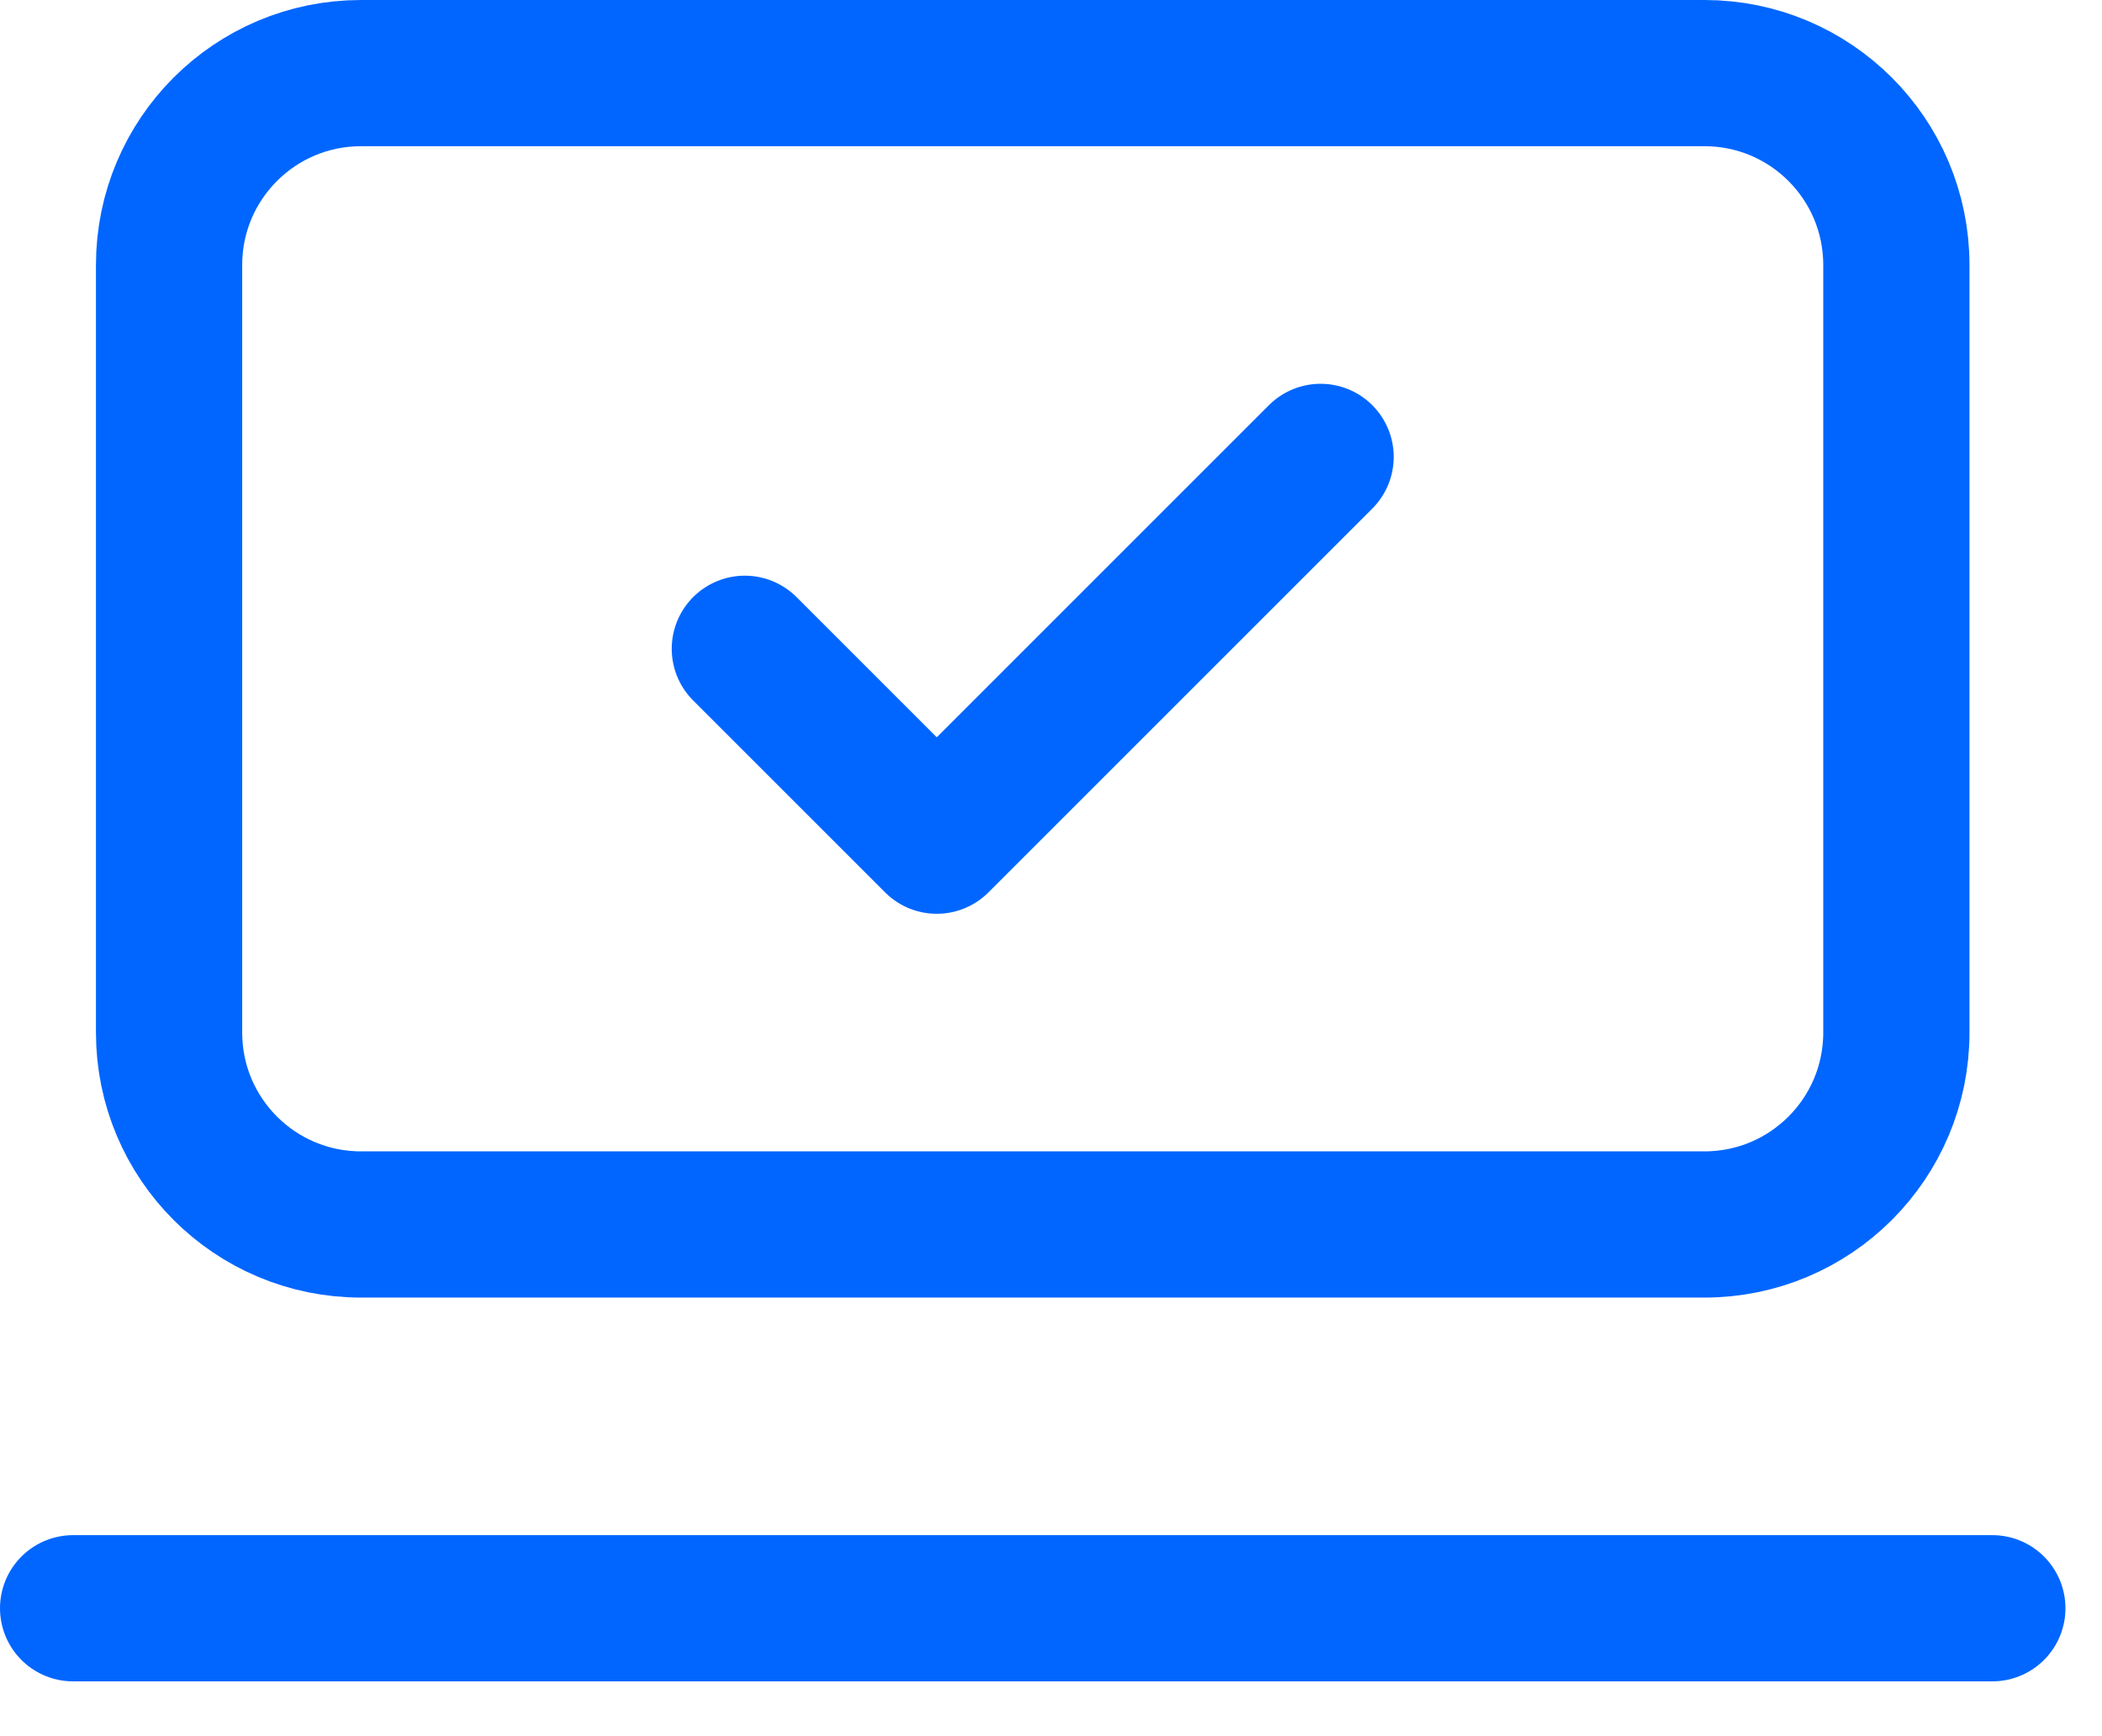
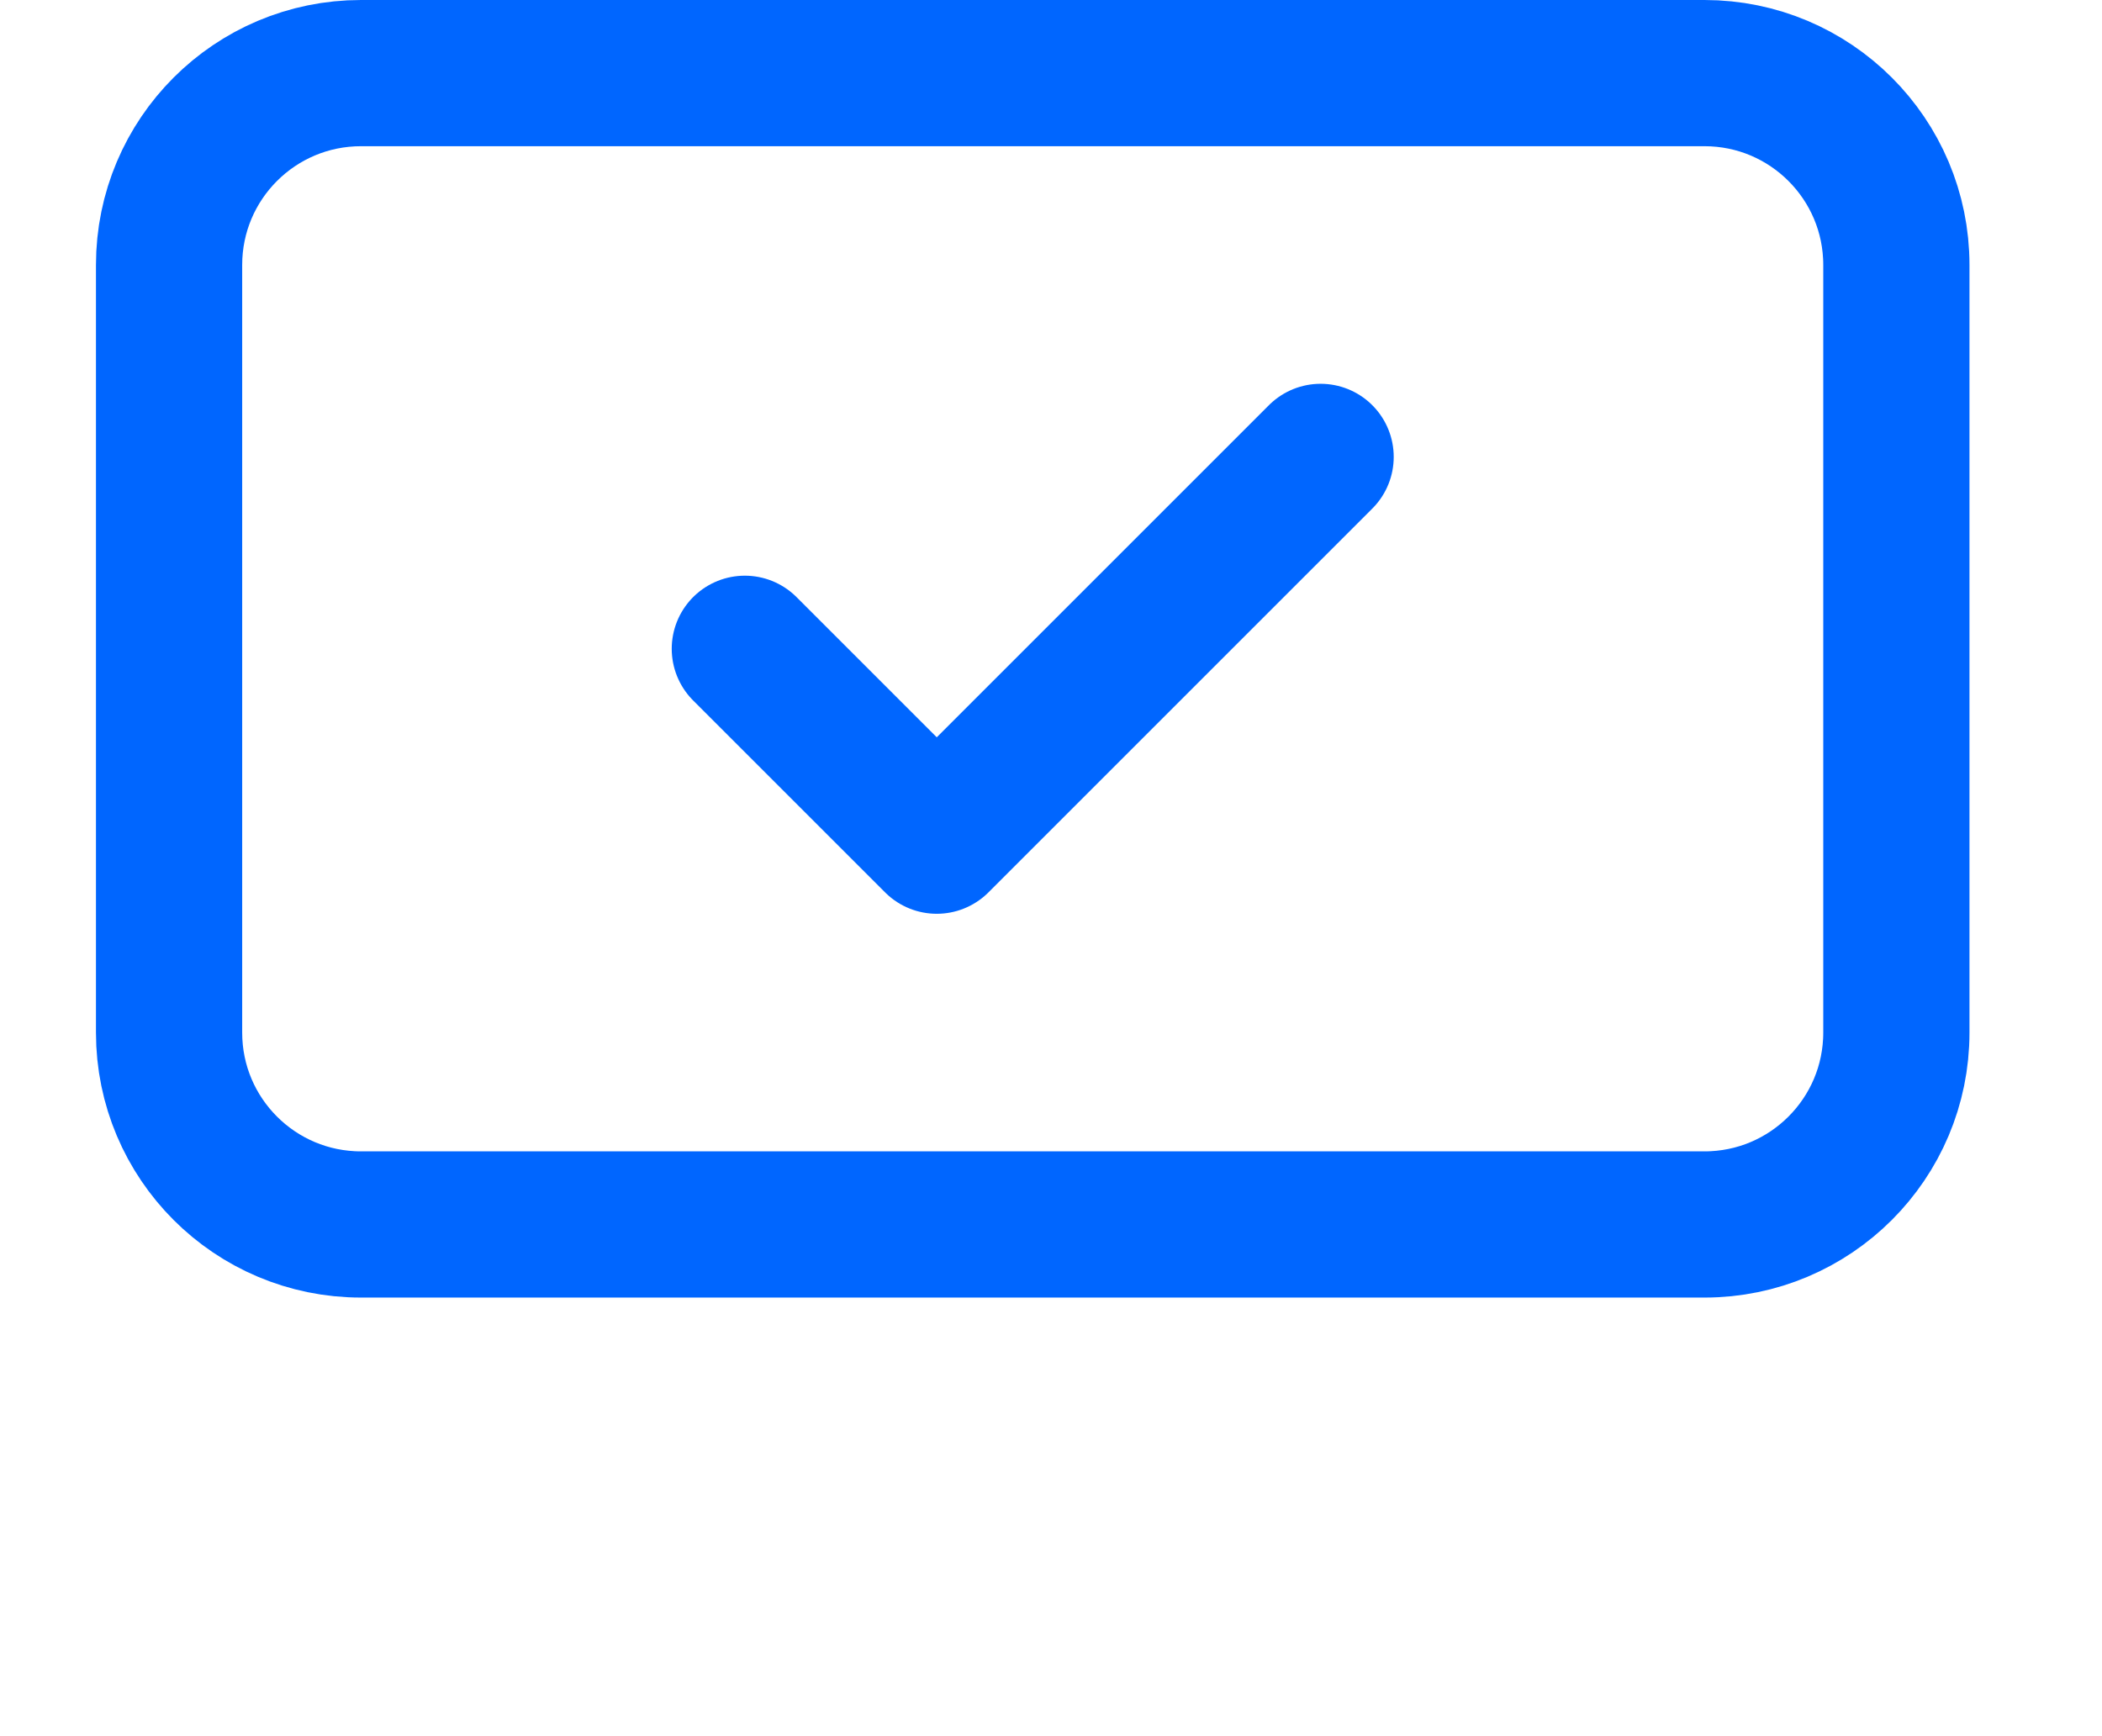
<svg xmlns="http://www.w3.org/2000/svg" width="23" height="19" viewBox="0 0 23 19" fill="none">
-   <path d="M0.8 17.6H21.8" stroke="#0066FF" stroke-width="1.6" stroke-linecap="round" stroke-linejoin="round" />
  <path d="M8.15 7.1L10.25 9.2L14.45 5" stroke="#0066FF" stroke-width="1.6" stroke-linecap="round" stroke-linejoin="round" />
  <path d="M18.65 0.8H3.95C2.79 0.8 1.85 1.74 1.85 2.9V11.3C1.85 12.46 2.79 13.4 3.95 13.4H18.65C19.81 13.4 20.75 12.46 20.75 11.3V2.9C20.75 1.74 19.81 0.8 18.65 0.8Z" stroke="#0066FF" stroke-width="1.6" stroke-linecap="round" stroke-linejoin="round" />
</svg>